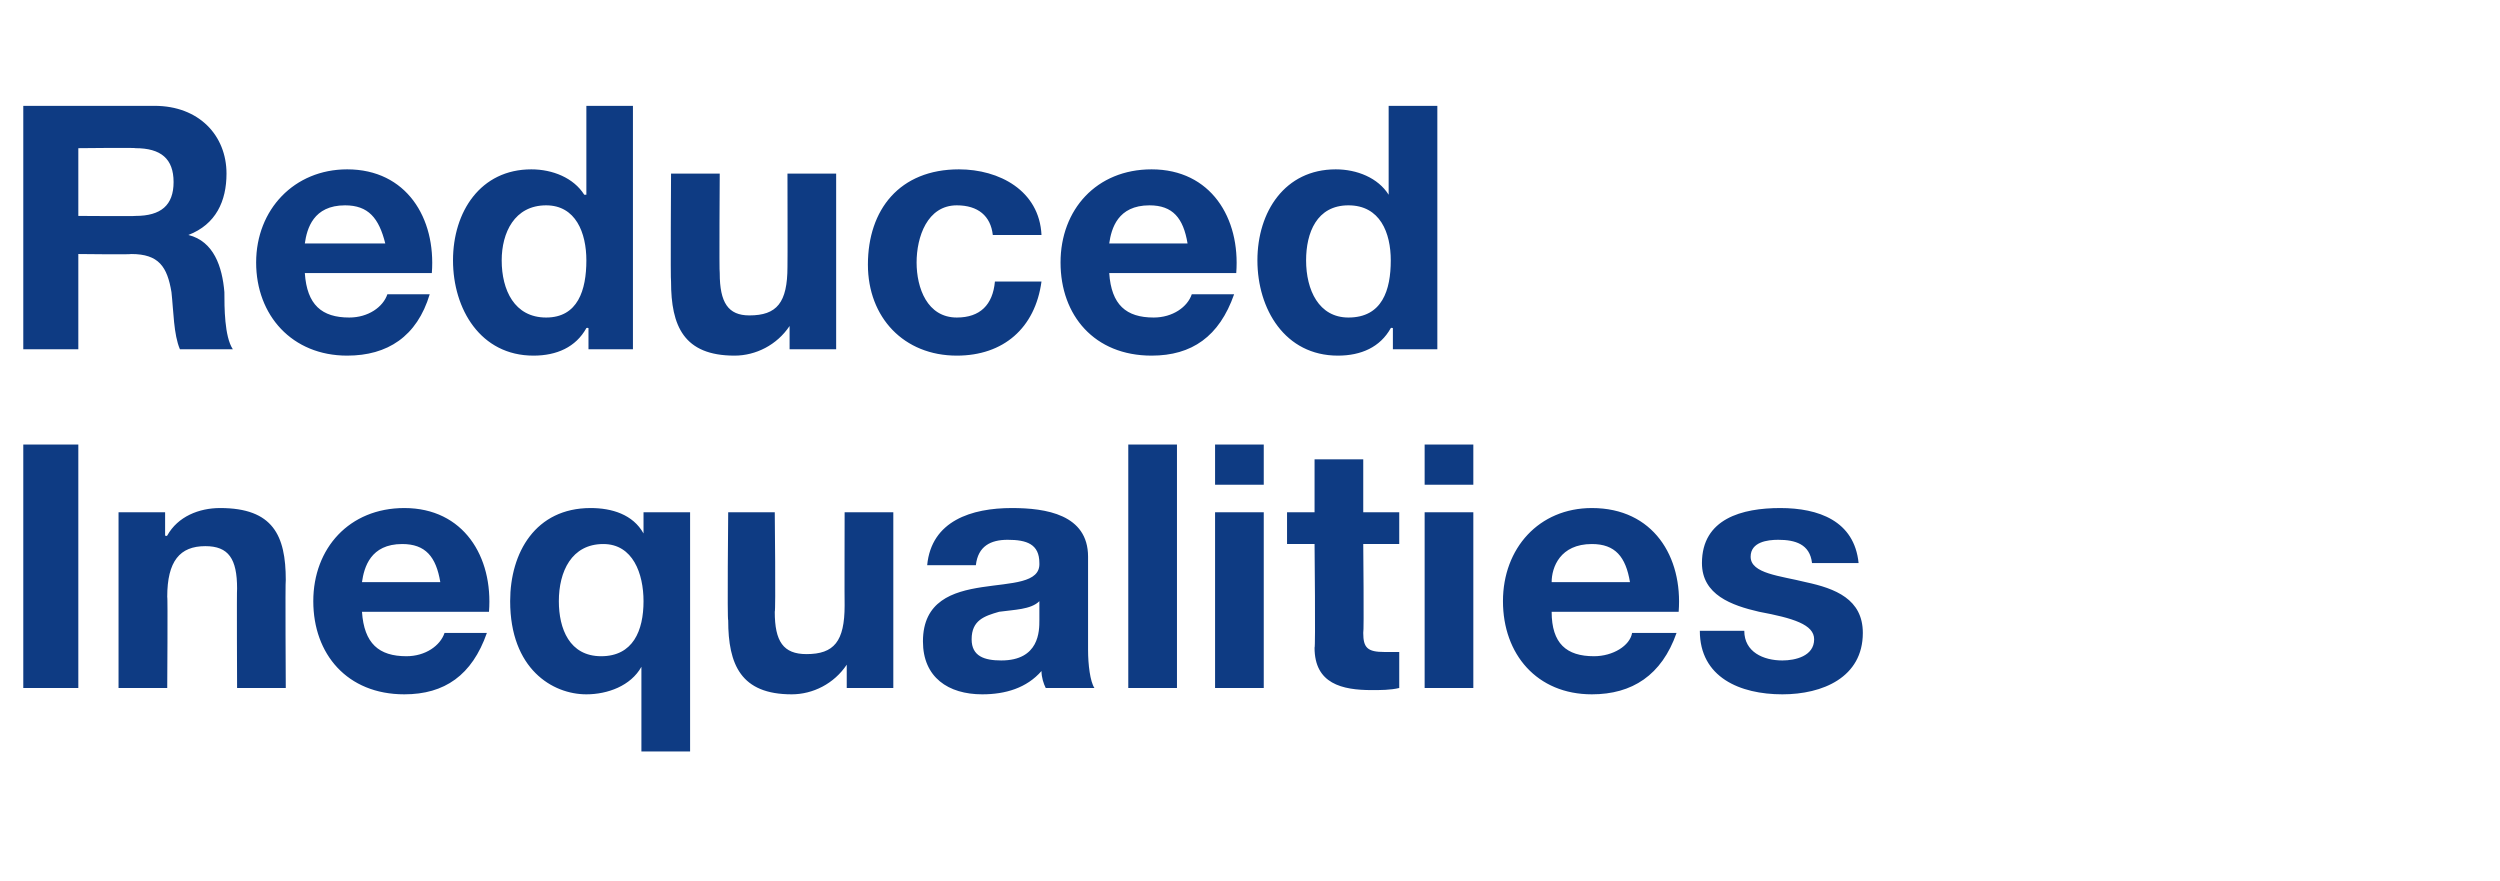
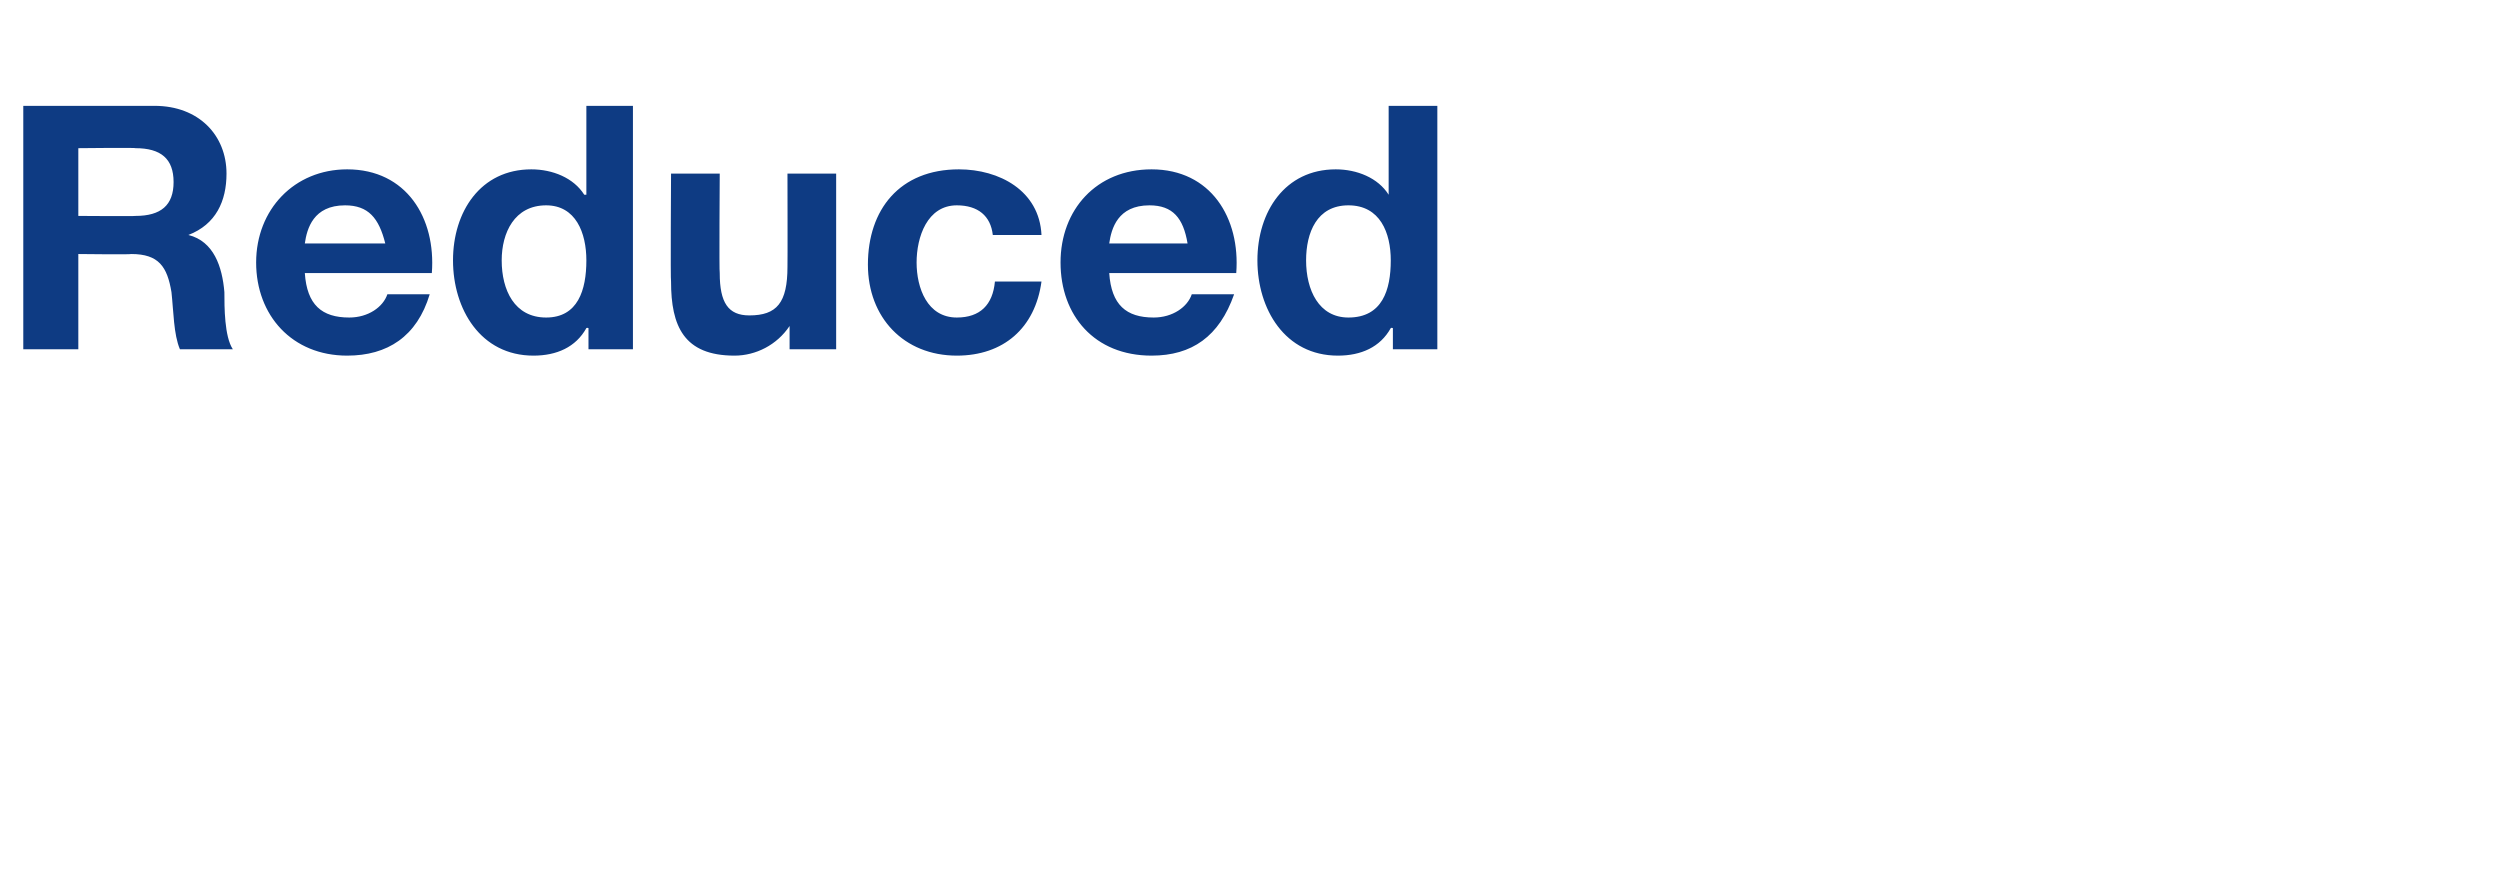
<svg xmlns="http://www.w3.org/2000/svg" version="1.1" width="118.1px" height="41.6px" viewBox="0 -5 118.1 41.6" style="top:-5px">
  <desc>Reduced Inequalities</desc>
  <defs />
  <g id="Polygon173252">
-     <path d="M 1.1 16 L 3.7 16 L 3.7 27.5 L 1.1 27.5 L 1.1 16 Z M 5.6 19.2 L 7.8 19.2 L 7.8 20.3 C 7.8 20.3 7.87 20.34 7.9 20.3 C 8.4 19.4 9.4 19 10.4 19 C 12.9 19 13.5 20.3 13.5 22.4 C 13.47 22.4 13.5 27.5 13.5 27.5 L 11.2 27.5 C 11.2 27.5 11.18 22.82 11.2 22.8 C 11.2 21.4 10.8 20.8 9.7 20.8 C 8.5 20.8 7.9 21.5 7.9 23.2 C 7.93 23.15 7.9 27.5 7.9 27.5 L 5.6 27.5 L 5.6 19.2 Z M 20.8 22.5 C 20.6 21.3 20.1 20.7 19 20.7 C 17.5 20.7 17.2 21.8 17.1 22.5 C 17.1 22.5 20.8 22.5 20.8 22.5 Z M 17.1 23.9 C 17.2 25.4 17.9 26 19.2 26 C 20.1 26 20.8 25.5 21 24.9 C 21 24.9 23 24.9 23 24.9 C 22.3 26.9 21 27.8 19.1 27.8 C 16.4 27.8 14.8 25.9 14.8 23.4 C 14.8 20.9 16.5 19 19.1 19 C 21.9 19 23.3 21.3 23.1 23.9 C 23.1 23.9 17.1 23.9 17.1 23.9 Z M 28.4 26 C 29.9 26 30.4 24.8 30.4 23.4 C 30.4 22.1 29.9 20.7 28.5 20.7 C 27 20.7 26.4 22 26.4 23.4 C 26.4 24.7 26.9 26 28.4 26 Z M 32.6 30.5 L 30.3 30.5 L 30.3 26.5 C 30.3 26.5 30.3 26.48 30.3 26.5 C 29.8 27.4 28.7 27.8 27.7 27.8 C 26.1 27.8 24.1 26.6 24.1 23.4 C 24.1 21.1 25.3 19 27.9 19 C 28.9 19 29.9 19.3 30.4 20.2 C 30.41 20.25 30.4 20.2 30.4 20.2 L 30.4 19.2 L 32.6 19.2 L 32.6 30.5 Z M 42.2 27.5 L 40 27.5 L 40 26.4 C 40 26.4 39.96 26.37 40 26.4 C 39.4 27.3 38.4 27.8 37.4 27.8 C 35 27.8 34.4 26.4 34.4 24.3 C 34.35 24.32 34.4 19.2 34.4 19.2 L 36.6 19.2 C 36.6 19.2 36.65 23.9 36.6 23.9 C 36.6 25.3 37 25.9 38.1 25.9 C 39.4 25.9 39.9 25.3 39.9 23.6 C 39.89 23.56 39.9 19.2 39.9 19.2 L 42.2 19.2 L 42.2 27.5 Z M 43.8 21.7 C 44 19.6 45.9 19 47.8 19 C 49.4 19 51.4 19.3 51.4 21.3 C 51.4 21.3 51.4 25.7 51.4 25.7 C 51.4 26.4 51.5 27.2 51.7 27.5 C 51.7 27.5 49.4 27.5 49.4 27.5 C 49.3 27.3 49.2 27 49.2 26.7 C 48.5 27.5 47.5 27.8 46.4 27.8 C 44.8 27.8 43.6 27 43.6 25.3 C 43.6 21.5 49.2 23.5 49.1 21.6 C 49.1 20.7 48.5 20.5 47.6 20.5 C 46.8 20.5 46.2 20.8 46.1 21.7 C 46.1 21.7 43.8 21.7 43.8 21.7 Z M 49.1 23.4 C 48.7 23.8 47.9 23.8 47.2 23.9 C 46.5 24.1 45.9 24.3 45.9 25.2 C 45.9 26 46.5 26.2 47.3 26.2 C 49.1 26.2 49.1 24.8 49.1 24.3 C 49.1 24.3 49.1 23.4 49.1 23.4 Z M 53.3 16 L 55.6 16 L 55.6 27.5 L 53.3 27.5 L 53.3 16 Z M 59.7 17.9 L 57.4 17.9 L 57.4 16 L 59.7 16 L 59.7 17.9 Z M 57.4 19.2 L 59.7 19.2 L 59.7 27.5 L 57.4 27.5 L 57.4 19.2 Z M 64.4 19.2 L 66.1 19.2 L 66.1 20.7 L 64.4 20.7 C 64.4 20.7 64.44 24.85 64.4 24.9 C 64.4 25.6 64.6 25.8 65.4 25.8 C 65.7 25.8 65.9 25.8 66.1 25.8 C 66.1 25.8 66.1 27.5 66.1 27.5 C 65.7 27.6 65.2 27.6 64.8 27.6 C 63.4 27.6 62.1 27.3 62.1 25.6 C 62.15 25.64 62.1 20.7 62.1 20.7 L 60.8 20.7 L 60.8 19.2 L 62.1 19.2 L 62.1 16.7 L 64.4 16.7 L 64.4 19.2 Z M 69.6 17.9 L 67.3 17.9 L 67.3 16 L 69.6 16 L 69.6 17.9 Z M 67.3 19.2 L 69.6 19.2 L 69.6 27.5 L 67.3 27.5 L 67.3 19.2 Z M 77 22.5 C 76.8 21.3 76.3 20.7 75.2 20.7 C 73.7 20.7 73.3 21.8 73.3 22.5 C 73.3 22.5 77 22.5 77 22.5 Z M 73.3 23.9 C 73.3 25.4 74 26 75.3 26 C 76.2 26 77 25.5 77.1 24.9 C 77.1 24.9 79.2 24.9 79.2 24.9 C 78.5 26.9 77.1 27.8 75.2 27.8 C 72.6 27.8 71 25.9 71 23.4 C 71 20.9 72.7 19 75.2 19 C 78.1 19 79.5 21.3 79.3 23.9 C 79.3 23.9 73.3 23.9 73.3 23.9 Z M 82.4 24.8 C 82.4 25.8 83.3 26.2 84.2 26.2 C 84.8 26.2 85.7 26 85.7 25.2 C 85.7 24.5 84.7 24.2 83.1 23.9 C 81.8 23.6 80.4 23.1 80.4 21.6 C 80.4 19.5 82.3 19 84.1 19 C 85.9 19 87.6 19.6 87.8 21.6 C 87.8 21.6 85.6 21.6 85.6 21.6 C 85.5 20.7 84.8 20.5 84 20.5 C 83.5 20.5 82.7 20.6 82.7 21.3 C 82.7 22.1 84.1 22.2 85.3 22.5 C 86.7 22.8 88 23.3 88 24.9 C 88 27 86.1 27.8 84.2 27.8 C 82.2 27.8 80.3 27 80.3 24.8 C 80.3 24.8 82.4 24.8 82.4 24.8 Z " stroke="none" fill="#0e3b83" />
-   </g>
+     </g>
  <g id="Polygon173251">
    <path d="M 3.7 5.2 C 3.7 5.2 6.43 5.22 6.4 5.2 C 7.6 5.2 8.2 4.7 8.2 3.6 C 8.2 2.5 7.6 2 6.4 2 C 6.43 1.97 3.7 2 3.7 2 L 3.7 5.2 Z M 1.1 0 C 1.1 0 7.33 0 7.3 0 C 9.4 0 10.7 1.4 10.7 3.2 C 10.7 4.5 10.2 5.6 8.9 6.1 C 8.9 6.1 8.9 6.1 8.9 6.1 C 10.1 6.4 10.5 7.6 10.6 8.8 C 10.6 9.5 10.6 10.9 11 11.5 C 11 11.5 8.5 11.5 8.5 11.5 C 8.2 10.8 8.2 9.7 8.1 8.8 C 7.9 7.6 7.5 7 6.2 7 C 6.19 7.03 3.7 7 3.7 7 L 3.7 11.5 L 1.1 11.5 L 1.1 0 Z M 18.2 6.5 C 17.9 5.3 17.4 4.7 16.3 4.7 C 14.8 4.7 14.5 5.8 14.4 6.5 C 14.4 6.5 18.2 6.5 18.2 6.5 Z M 14.4 7.9 C 14.5 9.4 15.2 10 16.5 10 C 17.4 10 18.1 9.5 18.3 8.9 C 18.3 8.9 20.3 8.9 20.3 8.9 C 19.7 10.9 18.3 11.8 16.4 11.8 C 13.8 11.8 12.1 9.9 12.1 7.4 C 12.1 4.9 13.9 3 16.4 3 C 19.2 3 20.6 5.3 20.4 7.9 C 20.4 7.9 14.4 7.9 14.4 7.9 Z M 25.8 4.7 C 24.3 4.7 23.7 6 23.7 7.3 C 23.7 8.7 24.3 10 25.8 10 C 27.3 10 27.7 8.7 27.7 7.3 C 27.7 6 27.2 4.7 25.8 4.7 Z M 27.8 10.5 C 27.8 10.5 27.73 10.47 27.7 10.5 C 27.2 11.4 26.3 11.8 25.2 11.8 C 22.7 11.8 21.4 9.6 21.4 7.3 C 21.4 5 22.7 3 25.1 3 C 26.1 3 27.1 3.4 27.6 4.2 C 27.62 4.2 27.7 4.2 27.7 4.2 L 27.7 0 L 29.9 0 L 29.9 11.5 L 27.8 11.5 L 27.8 10.5 Z M 39.5 11.5 L 37.3 11.5 L 37.3 10.4 C 37.3 10.4 37.28 10.37 37.3 10.4 C 36.7 11.3 35.7 11.8 34.7 11.8 C 32.3 11.8 31.7 10.4 31.7 8.3 C 31.67 8.32 31.7 3.2 31.7 3.2 L 34 3.2 C 34 3.2 33.97 7.9 34 7.9 C 34 9.3 34.4 9.9 35.4 9.9 C 36.7 9.9 37.2 9.3 37.2 7.6 C 37.21 7.56 37.2 3.2 37.2 3.2 L 39.5 3.2 L 39.5 11.5 Z M 46.9 6.1 C 46.8 5.2 46.2 4.7 45.2 4.7 C 43.8 4.7 43.3 6.2 43.3 7.4 C 43.3 8.6 43.8 10 45.2 10 C 46.3 10 46.9 9.4 47 8.3 C 47 8.3 49.2 8.3 49.2 8.3 C 48.9 10.5 47.4 11.8 45.2 11.8 C 42.7 11.8 41 10 41 7.5 C 41 4.9 42.5 3 45.3 3 C 47.2 3 49.1 4 49.2 6.1 C 49.2 6.1 46.9 6.1 46.9 6.1 Z M 56.1 6.5 C 55.9 5.3 55.4 4.7 54.3 4.7 C 52.8 4.7 52.5 5.8 52.4 6.5 C 52.4 6.5 56.1 6.5 56.1 6.5 Z M 52.4 7.9 C 52.5 9.4 53.2 10 54.5 10 C 55.4 10 56.1 9.5 56.3 8.9 C 56.3 8.9 58.3 8.9 58.3 8.9 C 57.6 10.9 56.3 11.8 54.4 11.8 C 51.7 11.8 50.1 9.9 50.1 7.4 C 50.1 4.9 51.8 3 54.4 3 C 57.2 3 58.6 5.3 58.4 7.9 C 58.4 7.9 52.4 7.9 52.4 7.9 Z M 63.7 4.7 C 62.2 4.7 61.7 6 61.7 7.3 C 61.7 8.7 62.3 10 63.7 10 C 65.3 10 65.7 8.7 65.7 7.3 C 65.7 6 65.2 4.7 63.7 4.7 Z M 65.8 10.5 C 65.8 10.5 65.72 10.47 65.7 10.5 C 65.2 11.4 64.3 11.8 63.2 11.8 C 60.7 11.8 59.4 9.6 59.4 7.3 C 59.4 5 60.7 3 63.1 3 C 64.1 3 65.1 3.4 65.6 4.2 C 65.61 4.2 65.6 4.2 65.6 4.2 L 65.6 0 L 67.9 0 L 67.9 11.5 L 65.8 11.5 L 65.8 10.5 Z " stroke="none" fill="#0e3b83" />
  </g>
</svg>